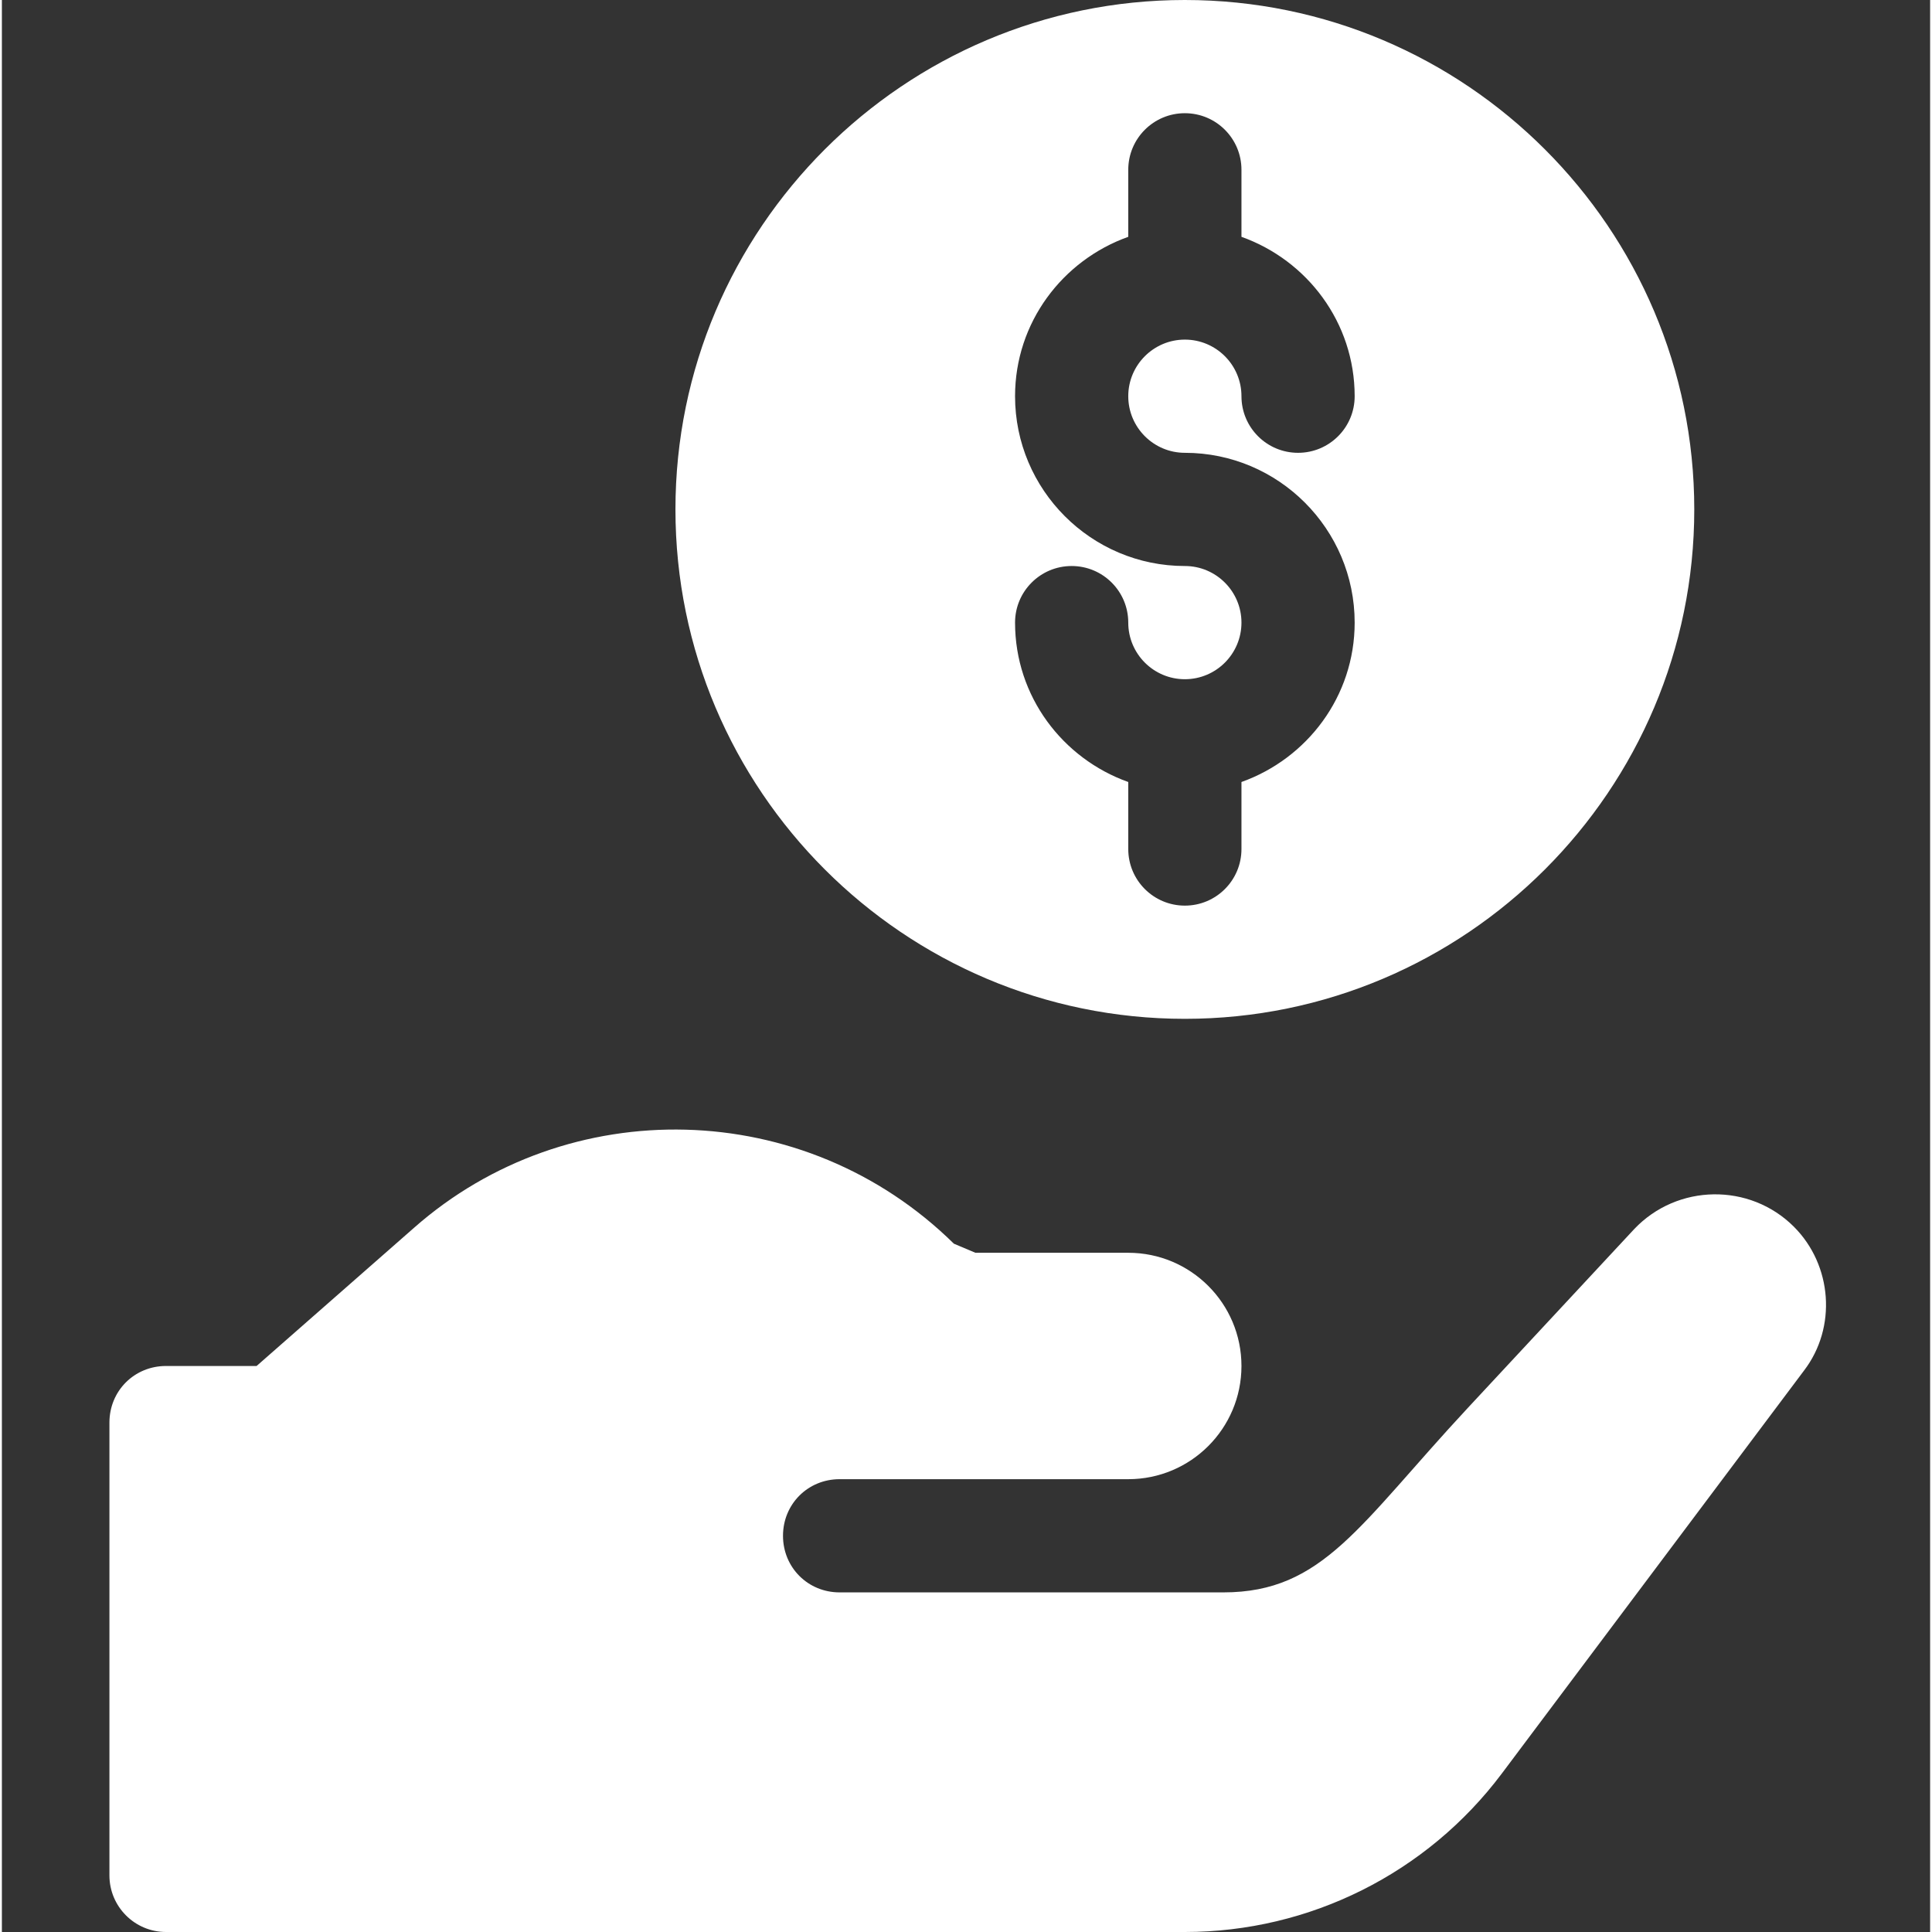
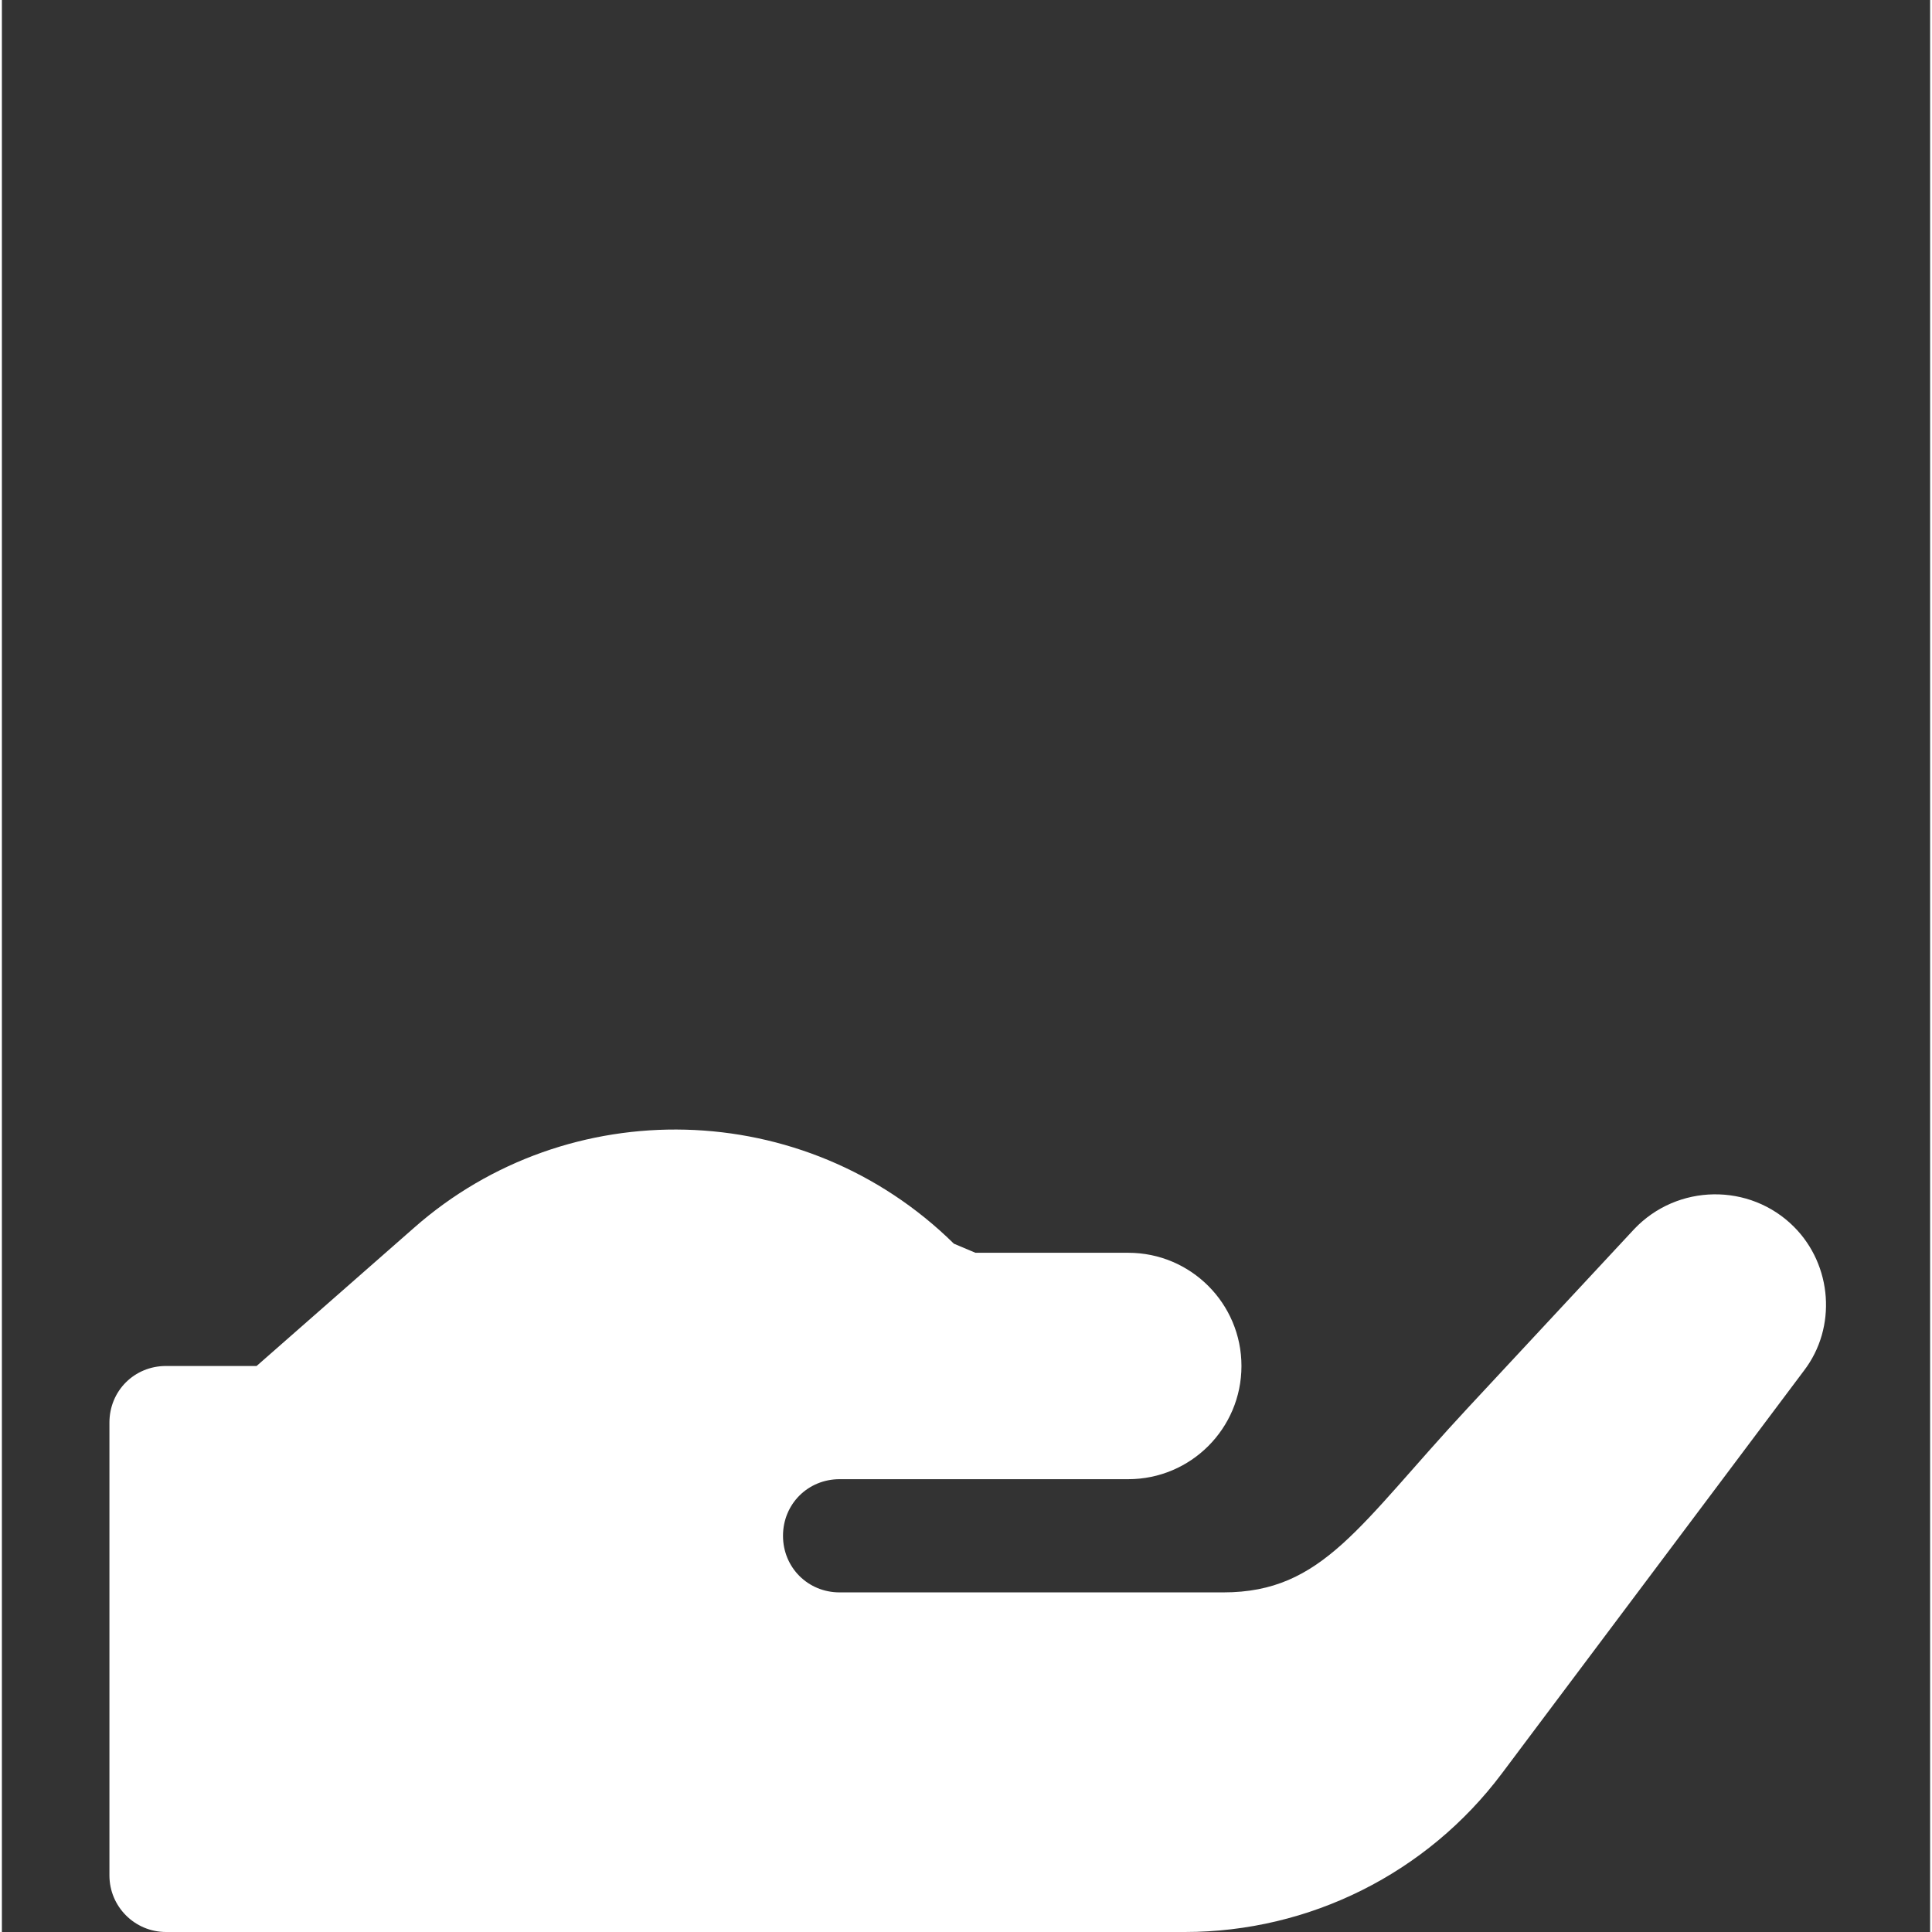
<svg xmlns="http://www.w3.org/2000/svg" viewBox="-28 0 511 512" width="512px" height="512px">
  <rect x="-28" y="0" width="511" height="512" fill="#333333" stroke="none" />
  <g>
-     <path d="m285.5 270c74.445 0 135-60.559 135-135s-60.555-135-135-135c-74.441 0-135 60.559-135 135s60.559 135 135 135zm0-120c-24.812 0-45-20.188-45-45 0-19.531 12.578-36.023 30-42.238v-17.762c0-8.289 6.711-15 15-15 8.293 0 15 6.711 15 15v17.762c17.422 6.215 30 22.707 30 42.238 0 8.289-6.707 15-15 15-8.289 0-15-6.711-15-15 0-8.277-6.723-15-15-15-8.273 0-15 6.723-15 15s6.727 15 15 15c24.816 0 45 20.188 45 45 0 19.531-12.578 36.023-30 42.238v17.762c0 8.289-6.707 15-15 15-8.289 0-15-6.711-15-15v-17.762c-17.422-6.215-30-22.707-30-42.238 0-8.289 6.711-15 15-15 8.293 0 15 6.711 15 15 0 8.277 6.727 15 15 15 8.277 0 15-6.723 15-15s-6.723-15-15-15zm0 0" data-original="#000000" class="active-path" data-old_color="#000000" fill="#FFFFFF" />
    <path d="m446.902 325.098c-11.703-11.695-30.902-11.398-42.301.602l-44.102 47.402c-28.77 30.918-38.32 48.898-64.797 48.898h-101.699c-8.402 0-15-6.602-15-15 0-8.402 6.598-15 15-15h76.496c16.57 0 30-13.434 30-30 0-16.57-13.43-30-30-30h-40.5c-1.977-.836-3.73-1.574-5.711-2.41-39.598-38.988-102.293-40.188-143.09-4.191l-41.699 36.602h-24c-8.402 0-15 6.598-15 15v120c0 8.285 6.715 15 15 15h270c33.051 0 64.168-15.559 84-42l80.098-106.801c8.703-11.398 7.504-27.898-2.695-38.102zm0 0" data-original="#000000" class="active-path" data-old_color="#000000" fill="#FFFFFF" />
  </g>
</svg>